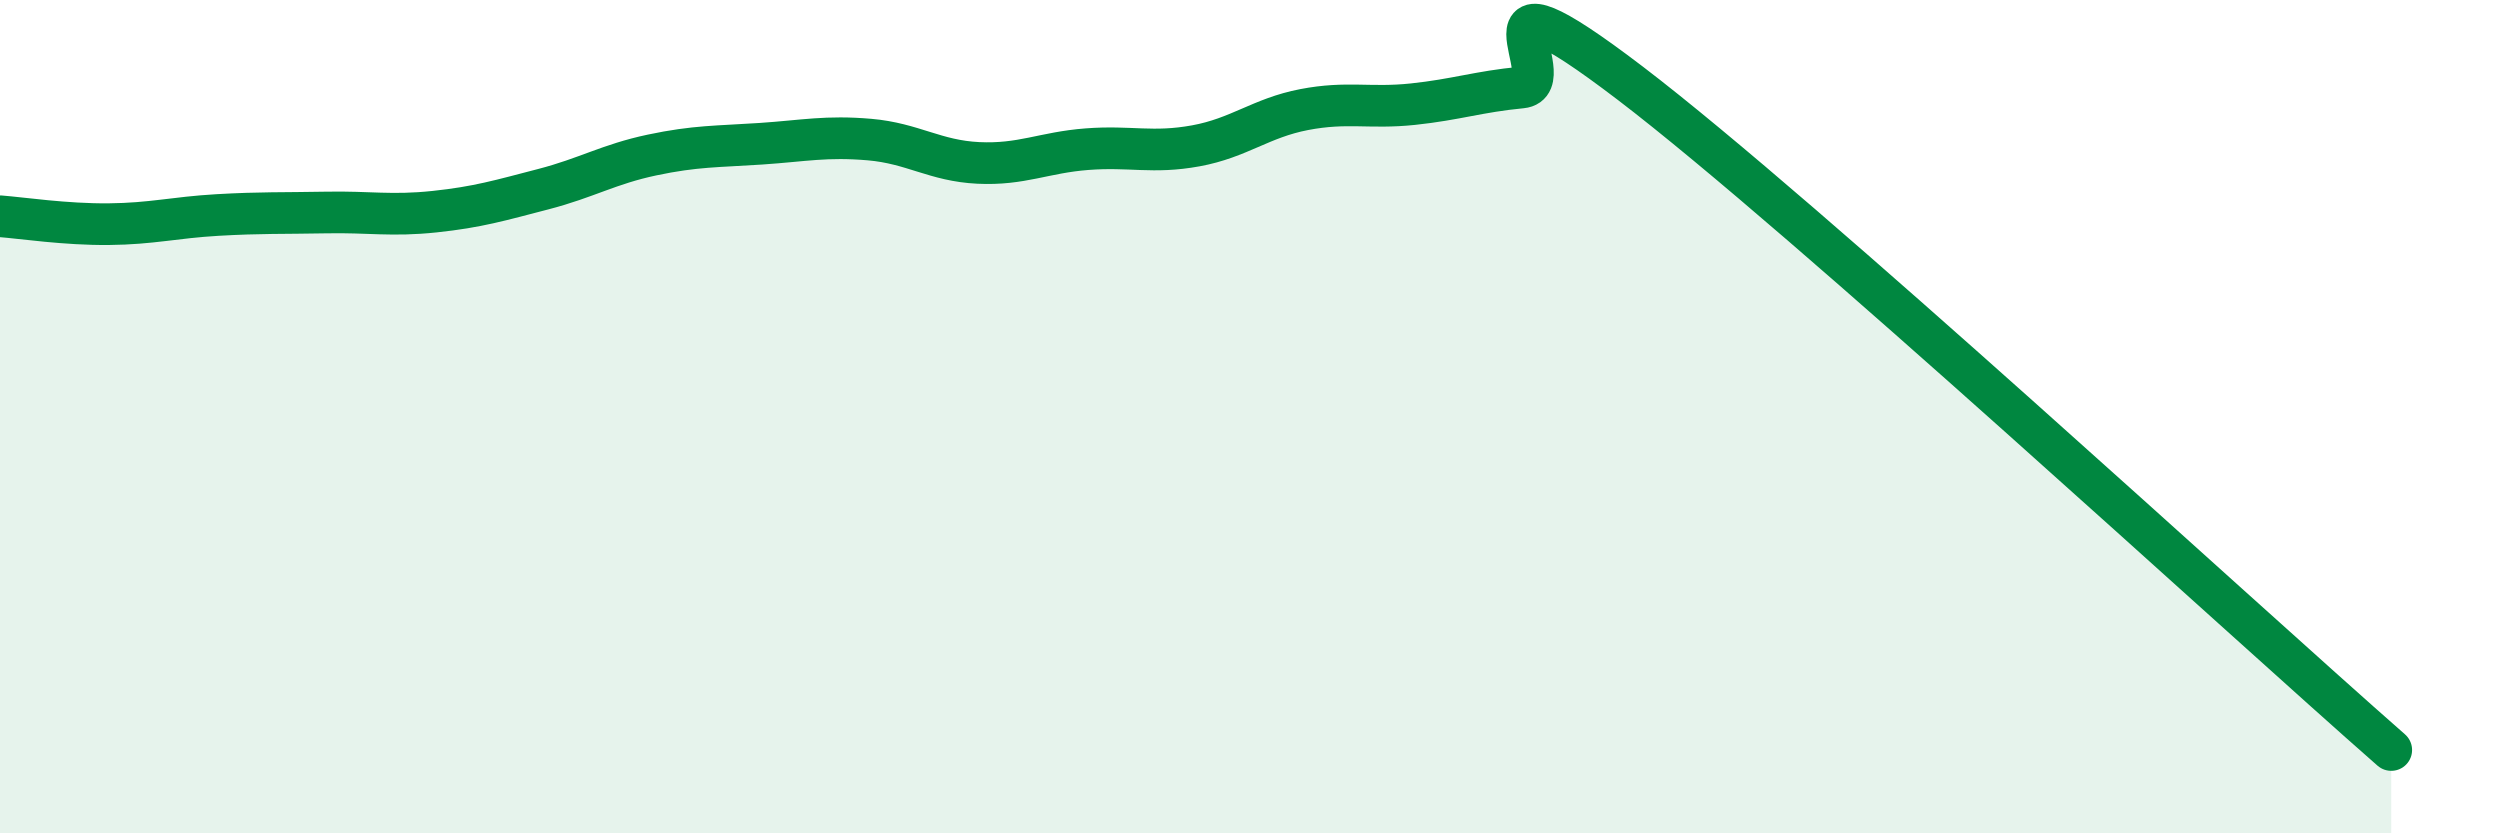
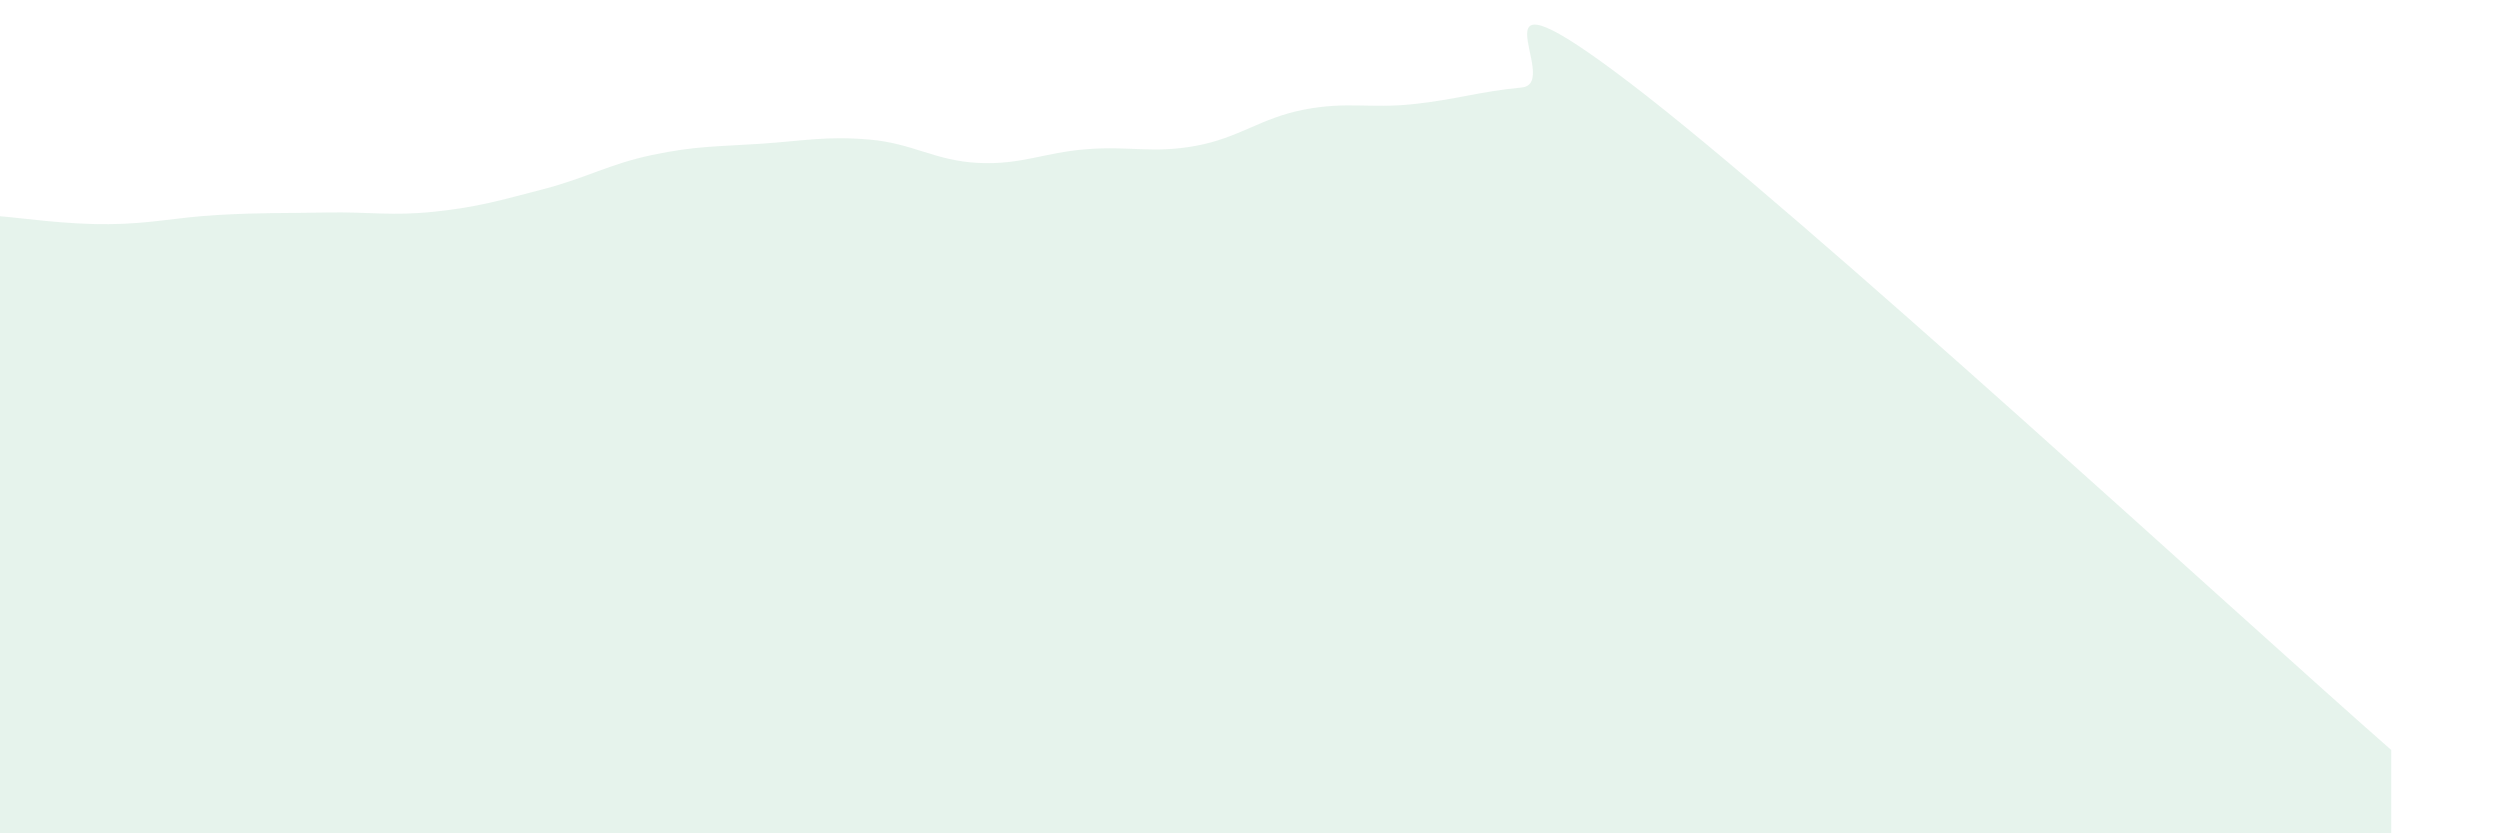
<svg xmlns="http://www.w3.org/2000/svg" width="60" height="20" viewBox="0 0 60 20">
  <path d="M 0,5.19 C 0.52,5.23 1.57,5.39 2.61,5.38 C 3.65,5.37 4.18,5.22 5.22,5.16 C 6.26,5.1 6.79,5.12 7.83,5.1 C 8.87,5.08 9.39,5.19 10.43,5.08 C 11.47,4.97 12,4.81 13.04,4.54 C 14.08,4.27 14.61,3.94 15.65,3.72 C 16.69,3.5 17.22,3.52 18.26,3.45 C 19.3,3.38 19.83,3.26 20.87,3.35 C 21.91,3.44 22.44,3.86 23.48,3.91 C 24.52,3.96 25.05,3.66 26.09,3.58 C 27.13,3.5 27.66,3.69 28.7,3.5 C 29.74,3.31 30.26,2.83 31.3,2.63 C 32.34,2.43 32.87,2.61 33.91,2.5 C 34.95,2.39 35.48,2.2 36.52,2.1 C 37.56,2 34.96,-1.18 39.13,2 C 43.3,5.18 53.74,14.8 57.39,18L57.39 20L0 20Z" fill="#008740" opacity="0.1" stroke-linecap="round" stroke-linejoin="round" />
-   <path d="M 0,5.19 C 0.52,5.23 1.57,5.39 2.61,5.38 C 3.65,5.37 4.18,5.22 5.22,5.16 C 6.26,5.1 6.79,5.12 7.83,5.1 C 8.87,5.08 9.39,5.19 10.43,5.08 C 11.47,4.97 12,4.81 13.04,4.54 C 14.08,4.27 14.61,3.94 15.65,3.72 C 16.69,3.5 17.22,3.52 18.26,3.45 C 19.3,3.38 19.83,3.26 20.87,3.35 C 21.91,3.44 22.44,3.86 23.48,3.91 C 24.52,3.96 25.05,3.66 26.09,3.58 C 27.13,3.5 27.66,3.69 28.7,3.5 C 29.74,3.31 30.26,2.83 31.3,2.63 C 32.34,2.43 32.87,2.61 33.91,2.5 C 34.95,2.39 35.48,2.2 36.52,2.1 C 37.56,2 34.96,-1.18 39.13,2 C 43.3,5.18 53.74,14.8 57.39,18" stroke="#008740" stroke-width="1" fill="none" stroke-linecap="round" stroke-linejoin="round" />
</svg>